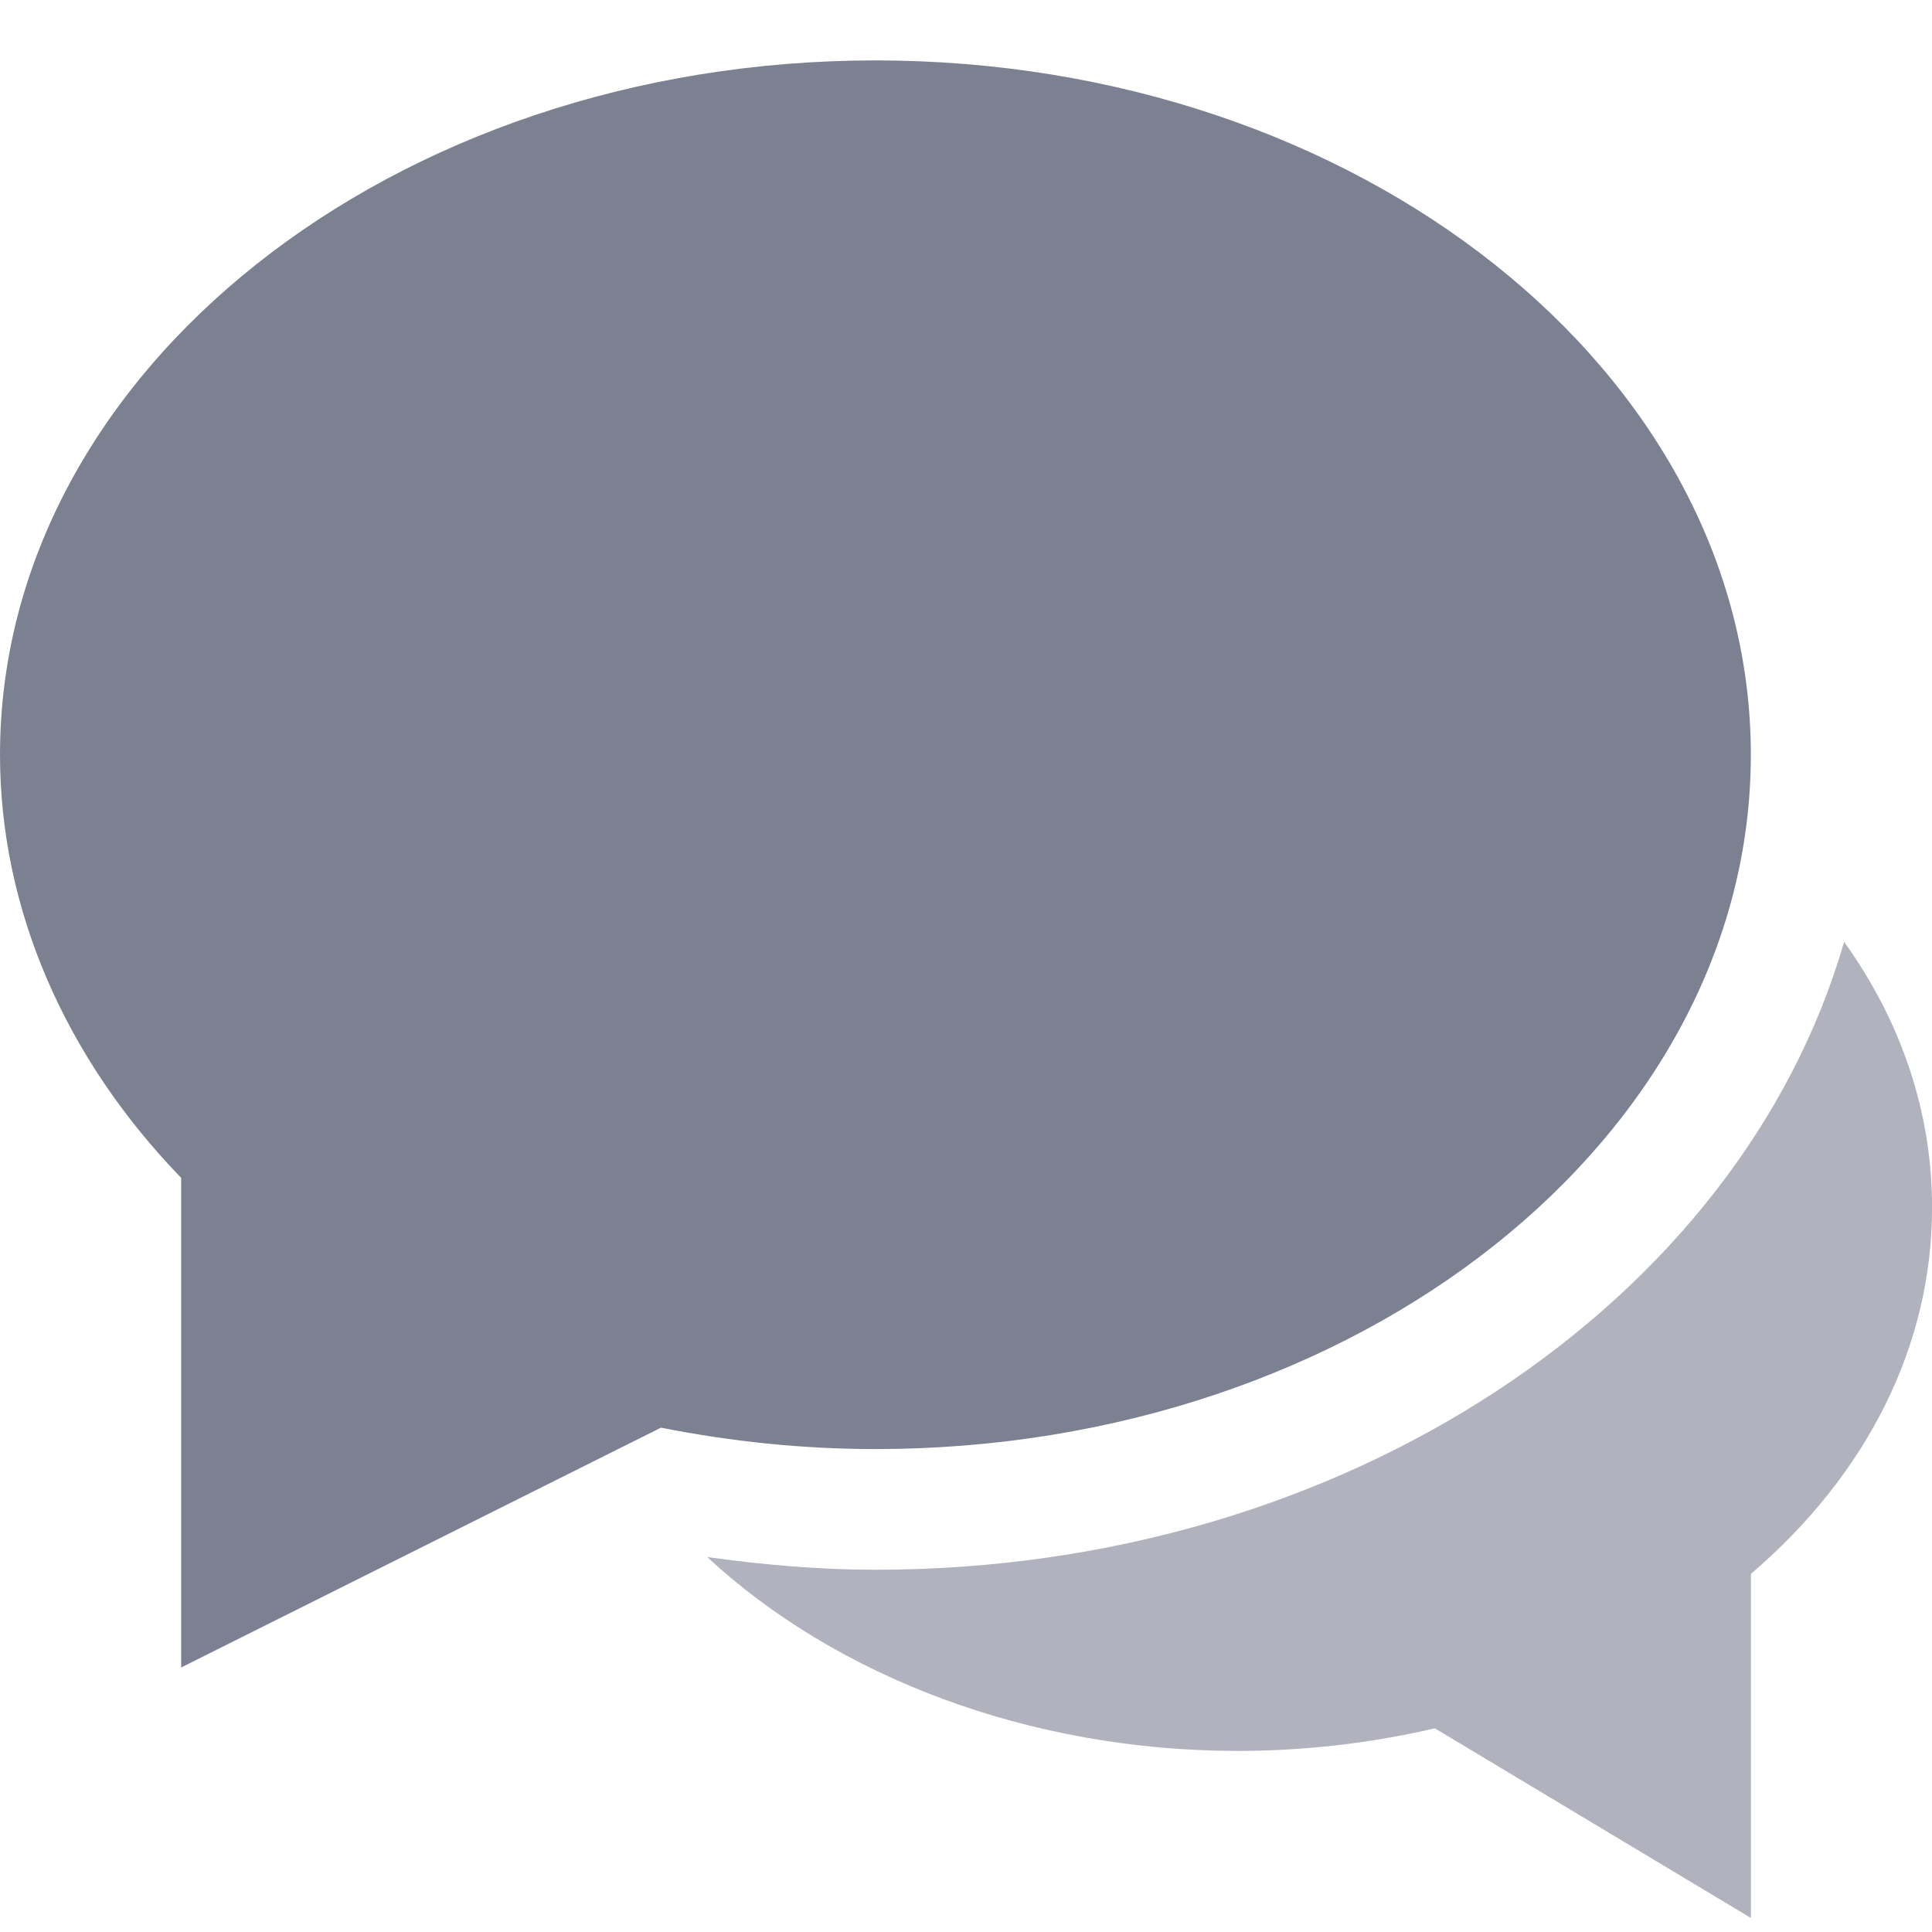
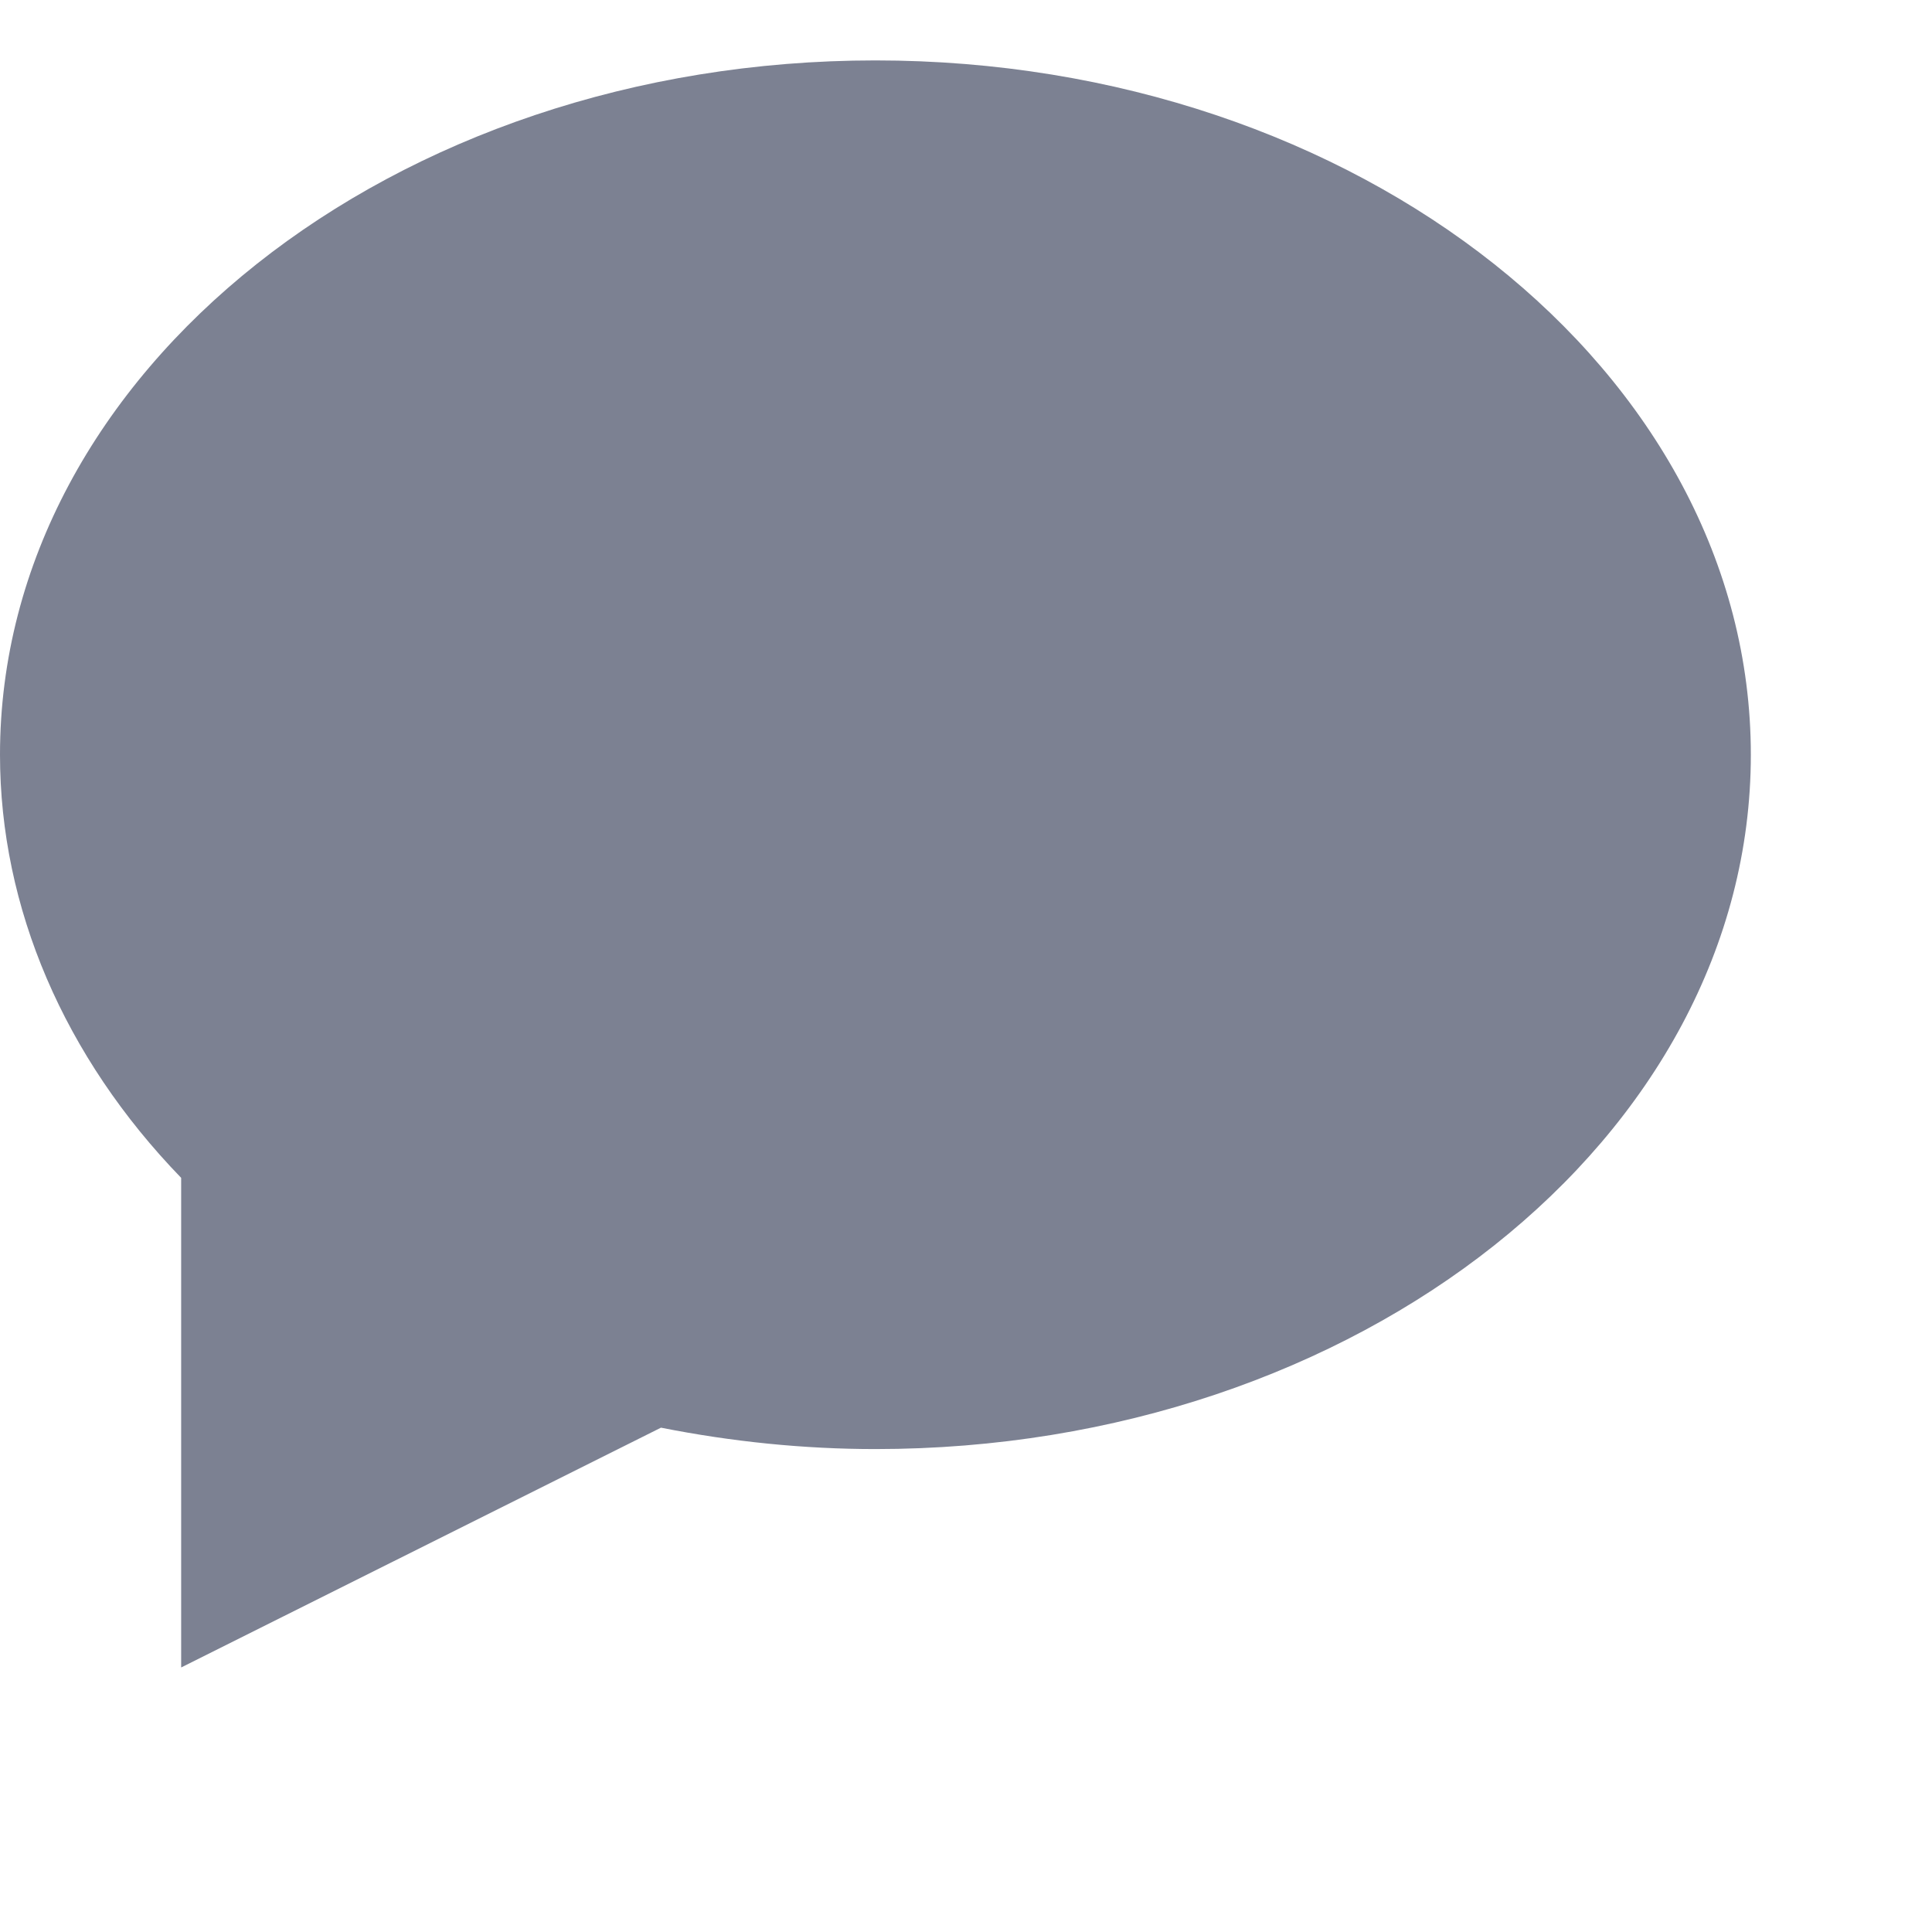
<svg xmlns="http://www.w3.org/2000/svg" fill="none" height="26" viewBox="0 0 26 26" width="26">
-   <path d="m24.817 12.676c-1.397 4.836-6.705 8.449-13.036 8.449-.75 0-1.508-.065-2.264-.171 1.744 1.616 4.342 2.609 7.139 2.609.892 0 1.783-.102 2.654-.304l4.253 2.552v-4.63c1.575-1.348 2.438-3.086 2.438-4.93 0-1.279-.411-2.499-1.183-3.575z" fill="#b0b3be" />
  <path d="m2.438 22.44v-6.589c-1.575-1.626-2.438-3.635-2.438-5.694 0-5.152 5.285-9.344 11.781-9.344 6.496 0 11.781 4.192 11.781 9.344 0 5.152-5.285 9.344-11.781 9.344-.959 0-1.928-.098-2.886-.288z" fill="#7c8192" />
</svg>